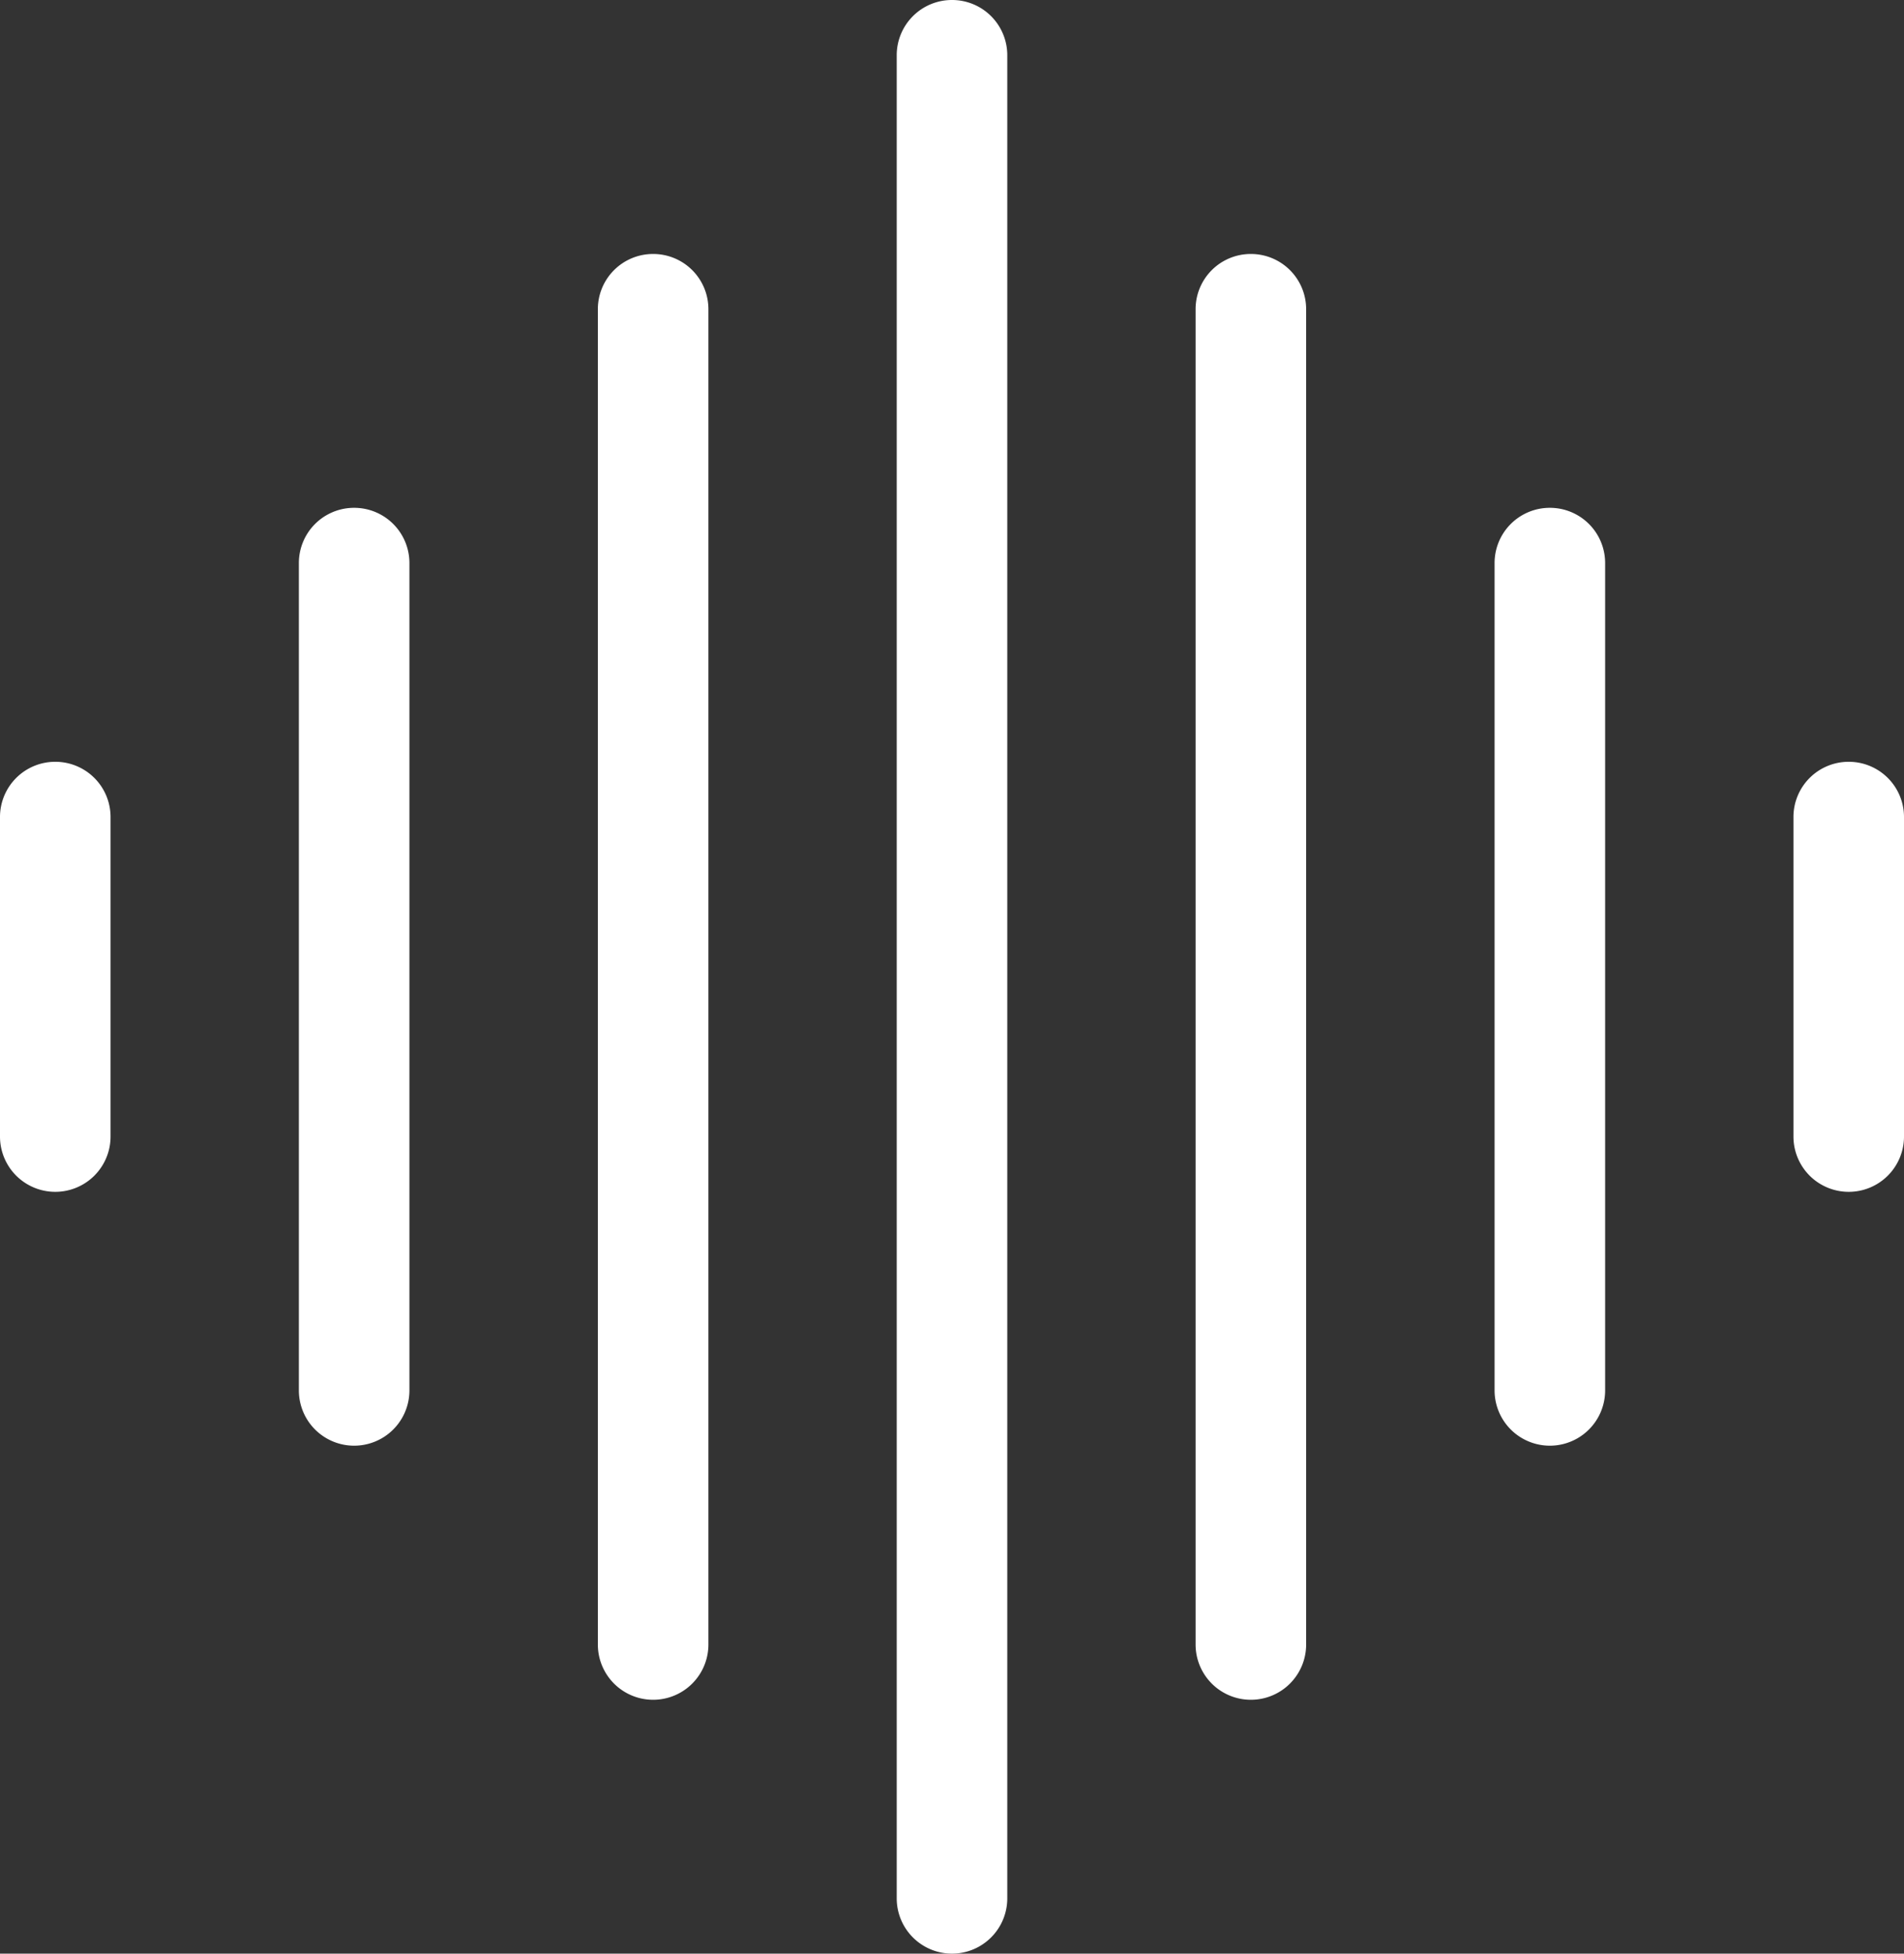
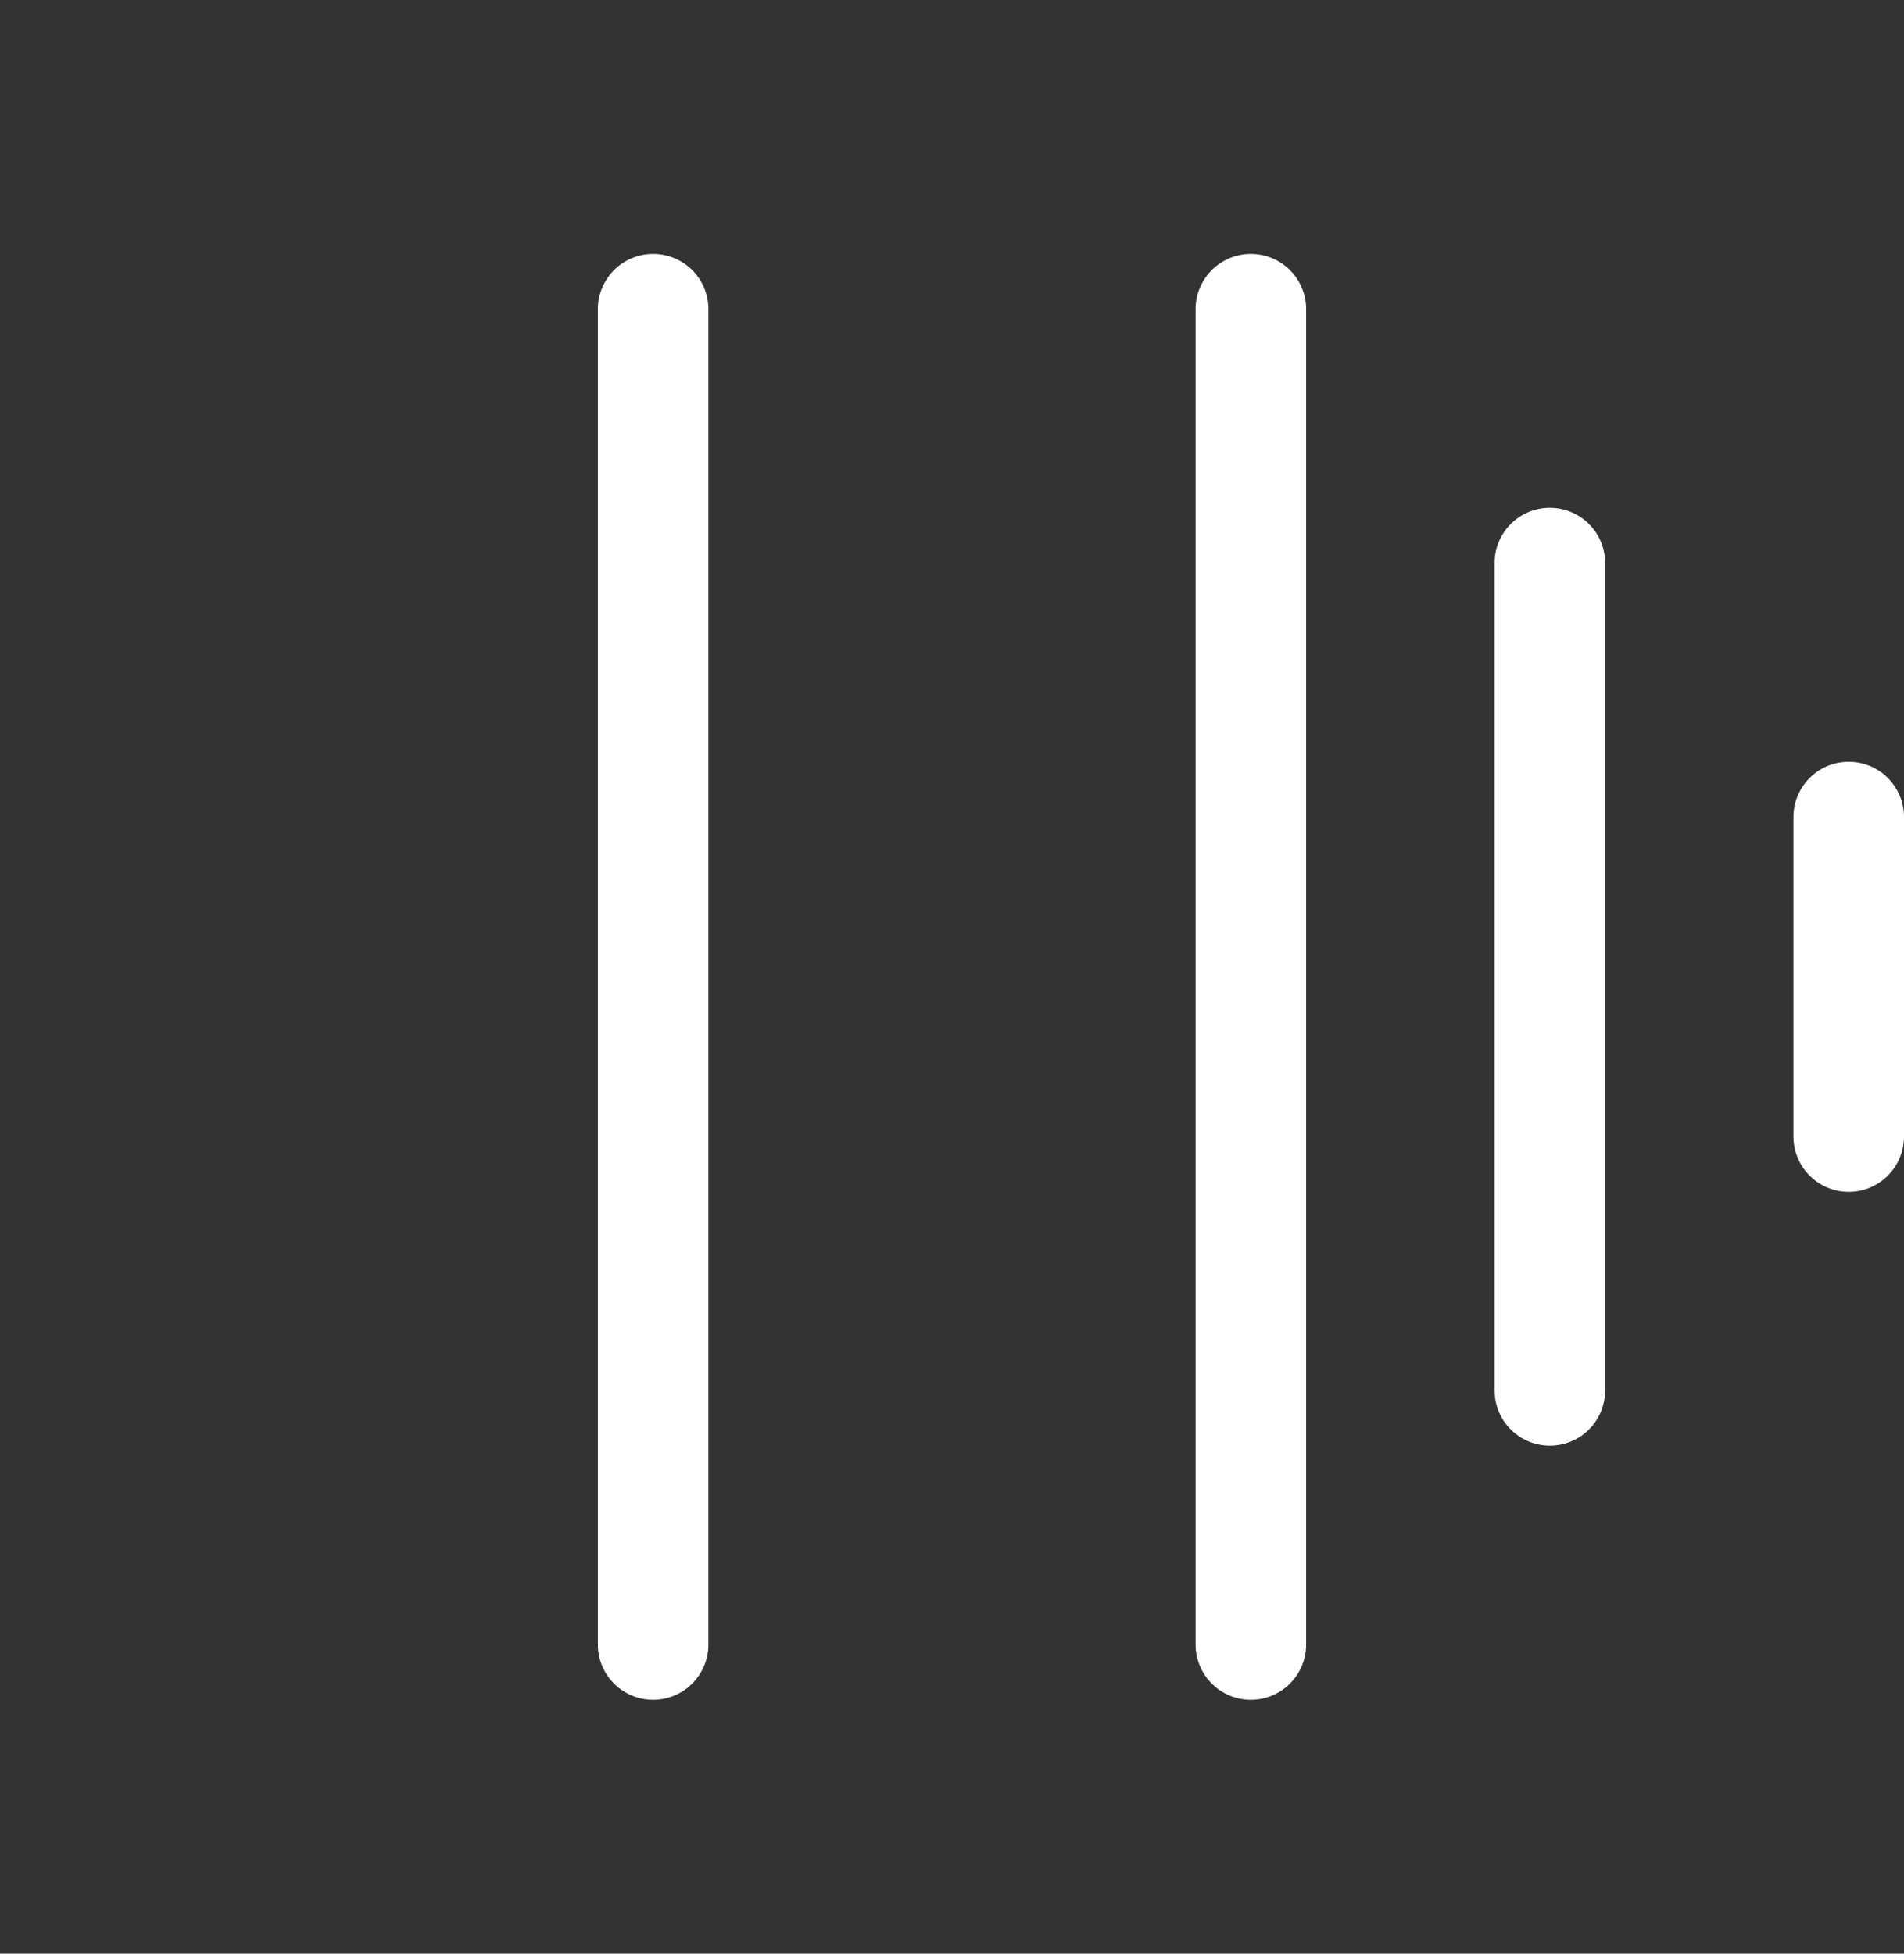
<svg xmlns="http://www.w3.org/2000/svg" width="155" height="159" viewBox="0 0 155 159">
  <rect x="0" y="0" width="155" height="159" fill="#333333" stroke="none" />
  <g id="Wavelength-White" transform="translate(-22.5 -20.5)">
    <path id="Path_1458" data-name="Path 1458" d="M148.67,61.83a4.494,4.494,0,0,0-4.5,4.5v67.33a4.5,4.5,0,0,0,9,0V66.33A4.494,4.494,0,0,0,148.67,61.83Z" fill="#fff" />
    <path id="Path_1459" data-name="Path 1459" d="M124.33,41.17a4.494,4.494,0,0,0-4.5,4.5V154.34a4.5,4.5,0,1,0,9,0V45.67A4.494,4.494,0,0,0,124.33,41.17Z" fill="#fff" />
-     <path id="Path_1460" data-name="Path 1460" d="M100,20.5A4.494,4.494,0,0,0,95.5,25V175a4.5,4.5,0,0,0,9,0V25A4.494,4.494,0,0,0,100,20.5Z" fill="#fff" />
    <path id="Path_1461" data-name="Path 1461" d="M75.67,41.17a4.494,4.494,0,0,0-4.5,4.5V154.34a4.5,4.5,0,0,0,9,0V45.67A4.494,4.494,0,0,0,75.67,41.17Z" fill="#fff" />
-     <path id="Path_1462" data-name="Path 1462" d="M51.33,61.83a4.494,4.494,0,0,0-4.5,4.5v67.33a4.5,4.5,0,0,0,9,0V66.33A4.494,4.494,0,0,0,51.33,61.83Z" fill="#fff" />
-     <path id="Path_1463" data-name="Path 1463" d="M27,82.5A4.494,4.494,0,0,0,22.5,87v26a4.5,4.5,0,0,0,9,0V87A4.494,4.494,0,0,0,27,82.5Z" fill="#fff" />
    <path id="Path_1464" data-name="Path 1464" d="M173,82.5a4.494,4.494,0,0,0-4.5,4.5v26a4.5,4.5,0,0,0,9,0V87A4.494,4.494,0,0,0,173,82.5Z" fill="#fff" />
  </g>
</svg>